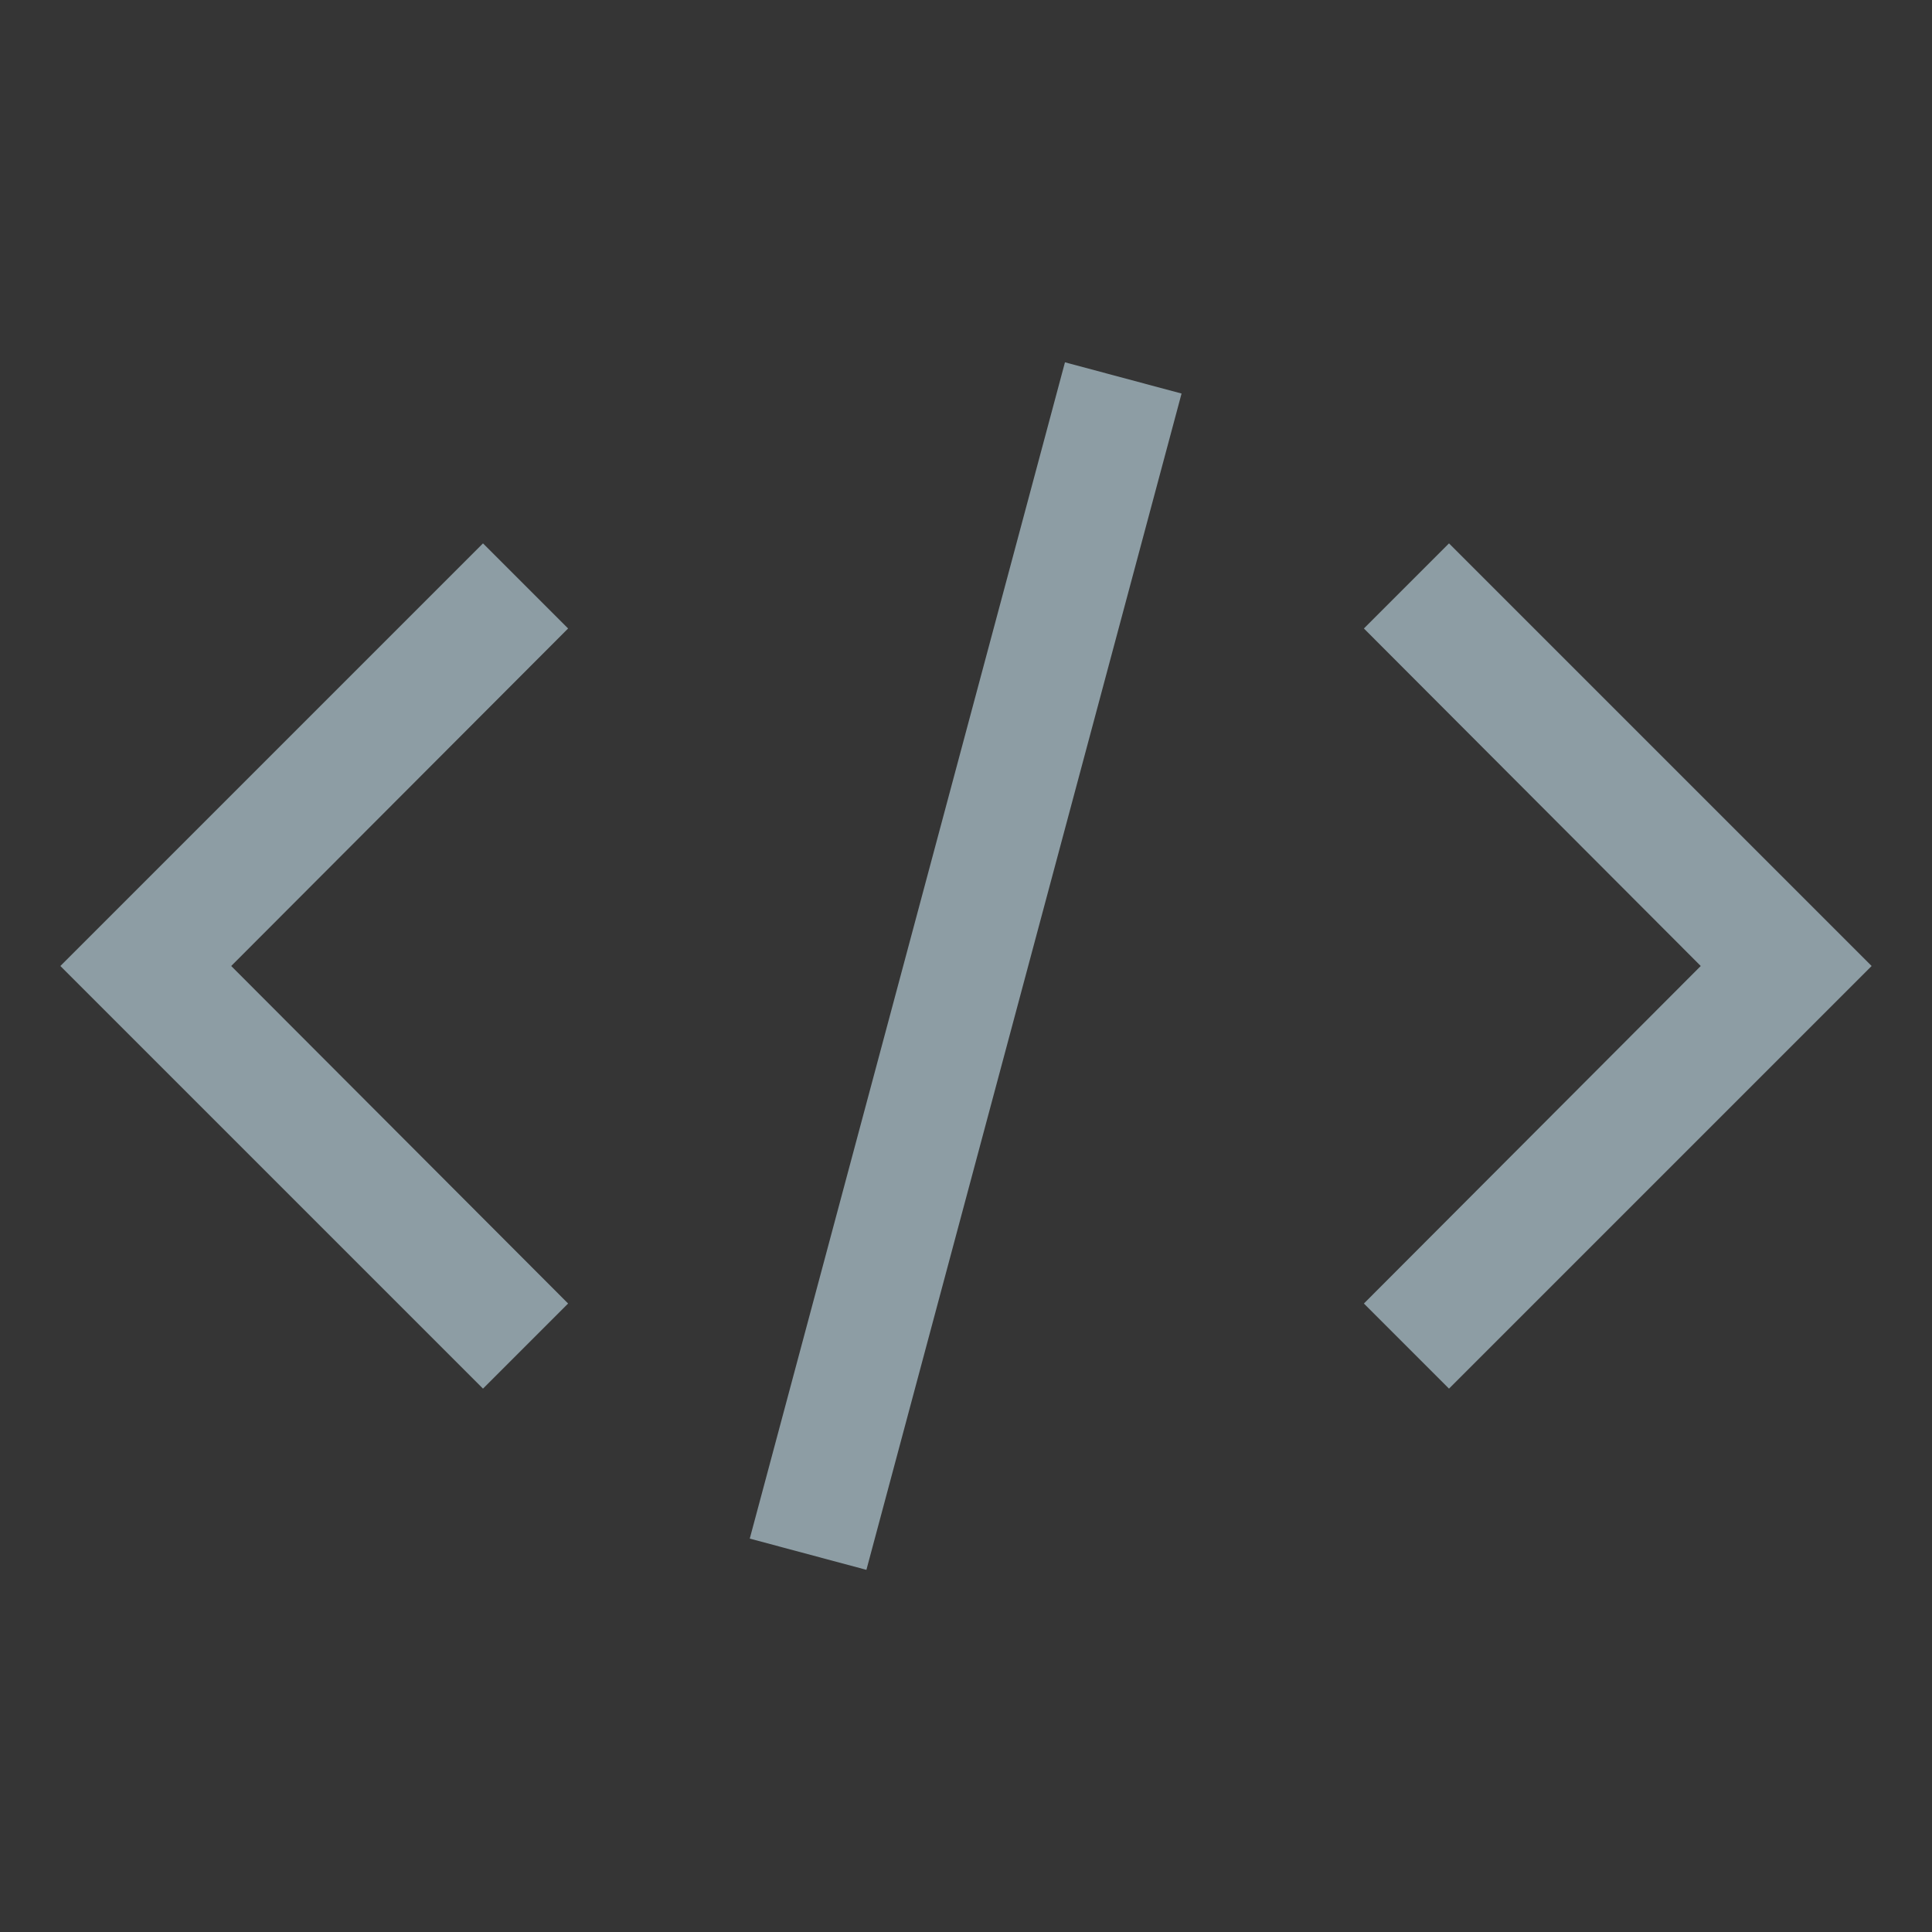
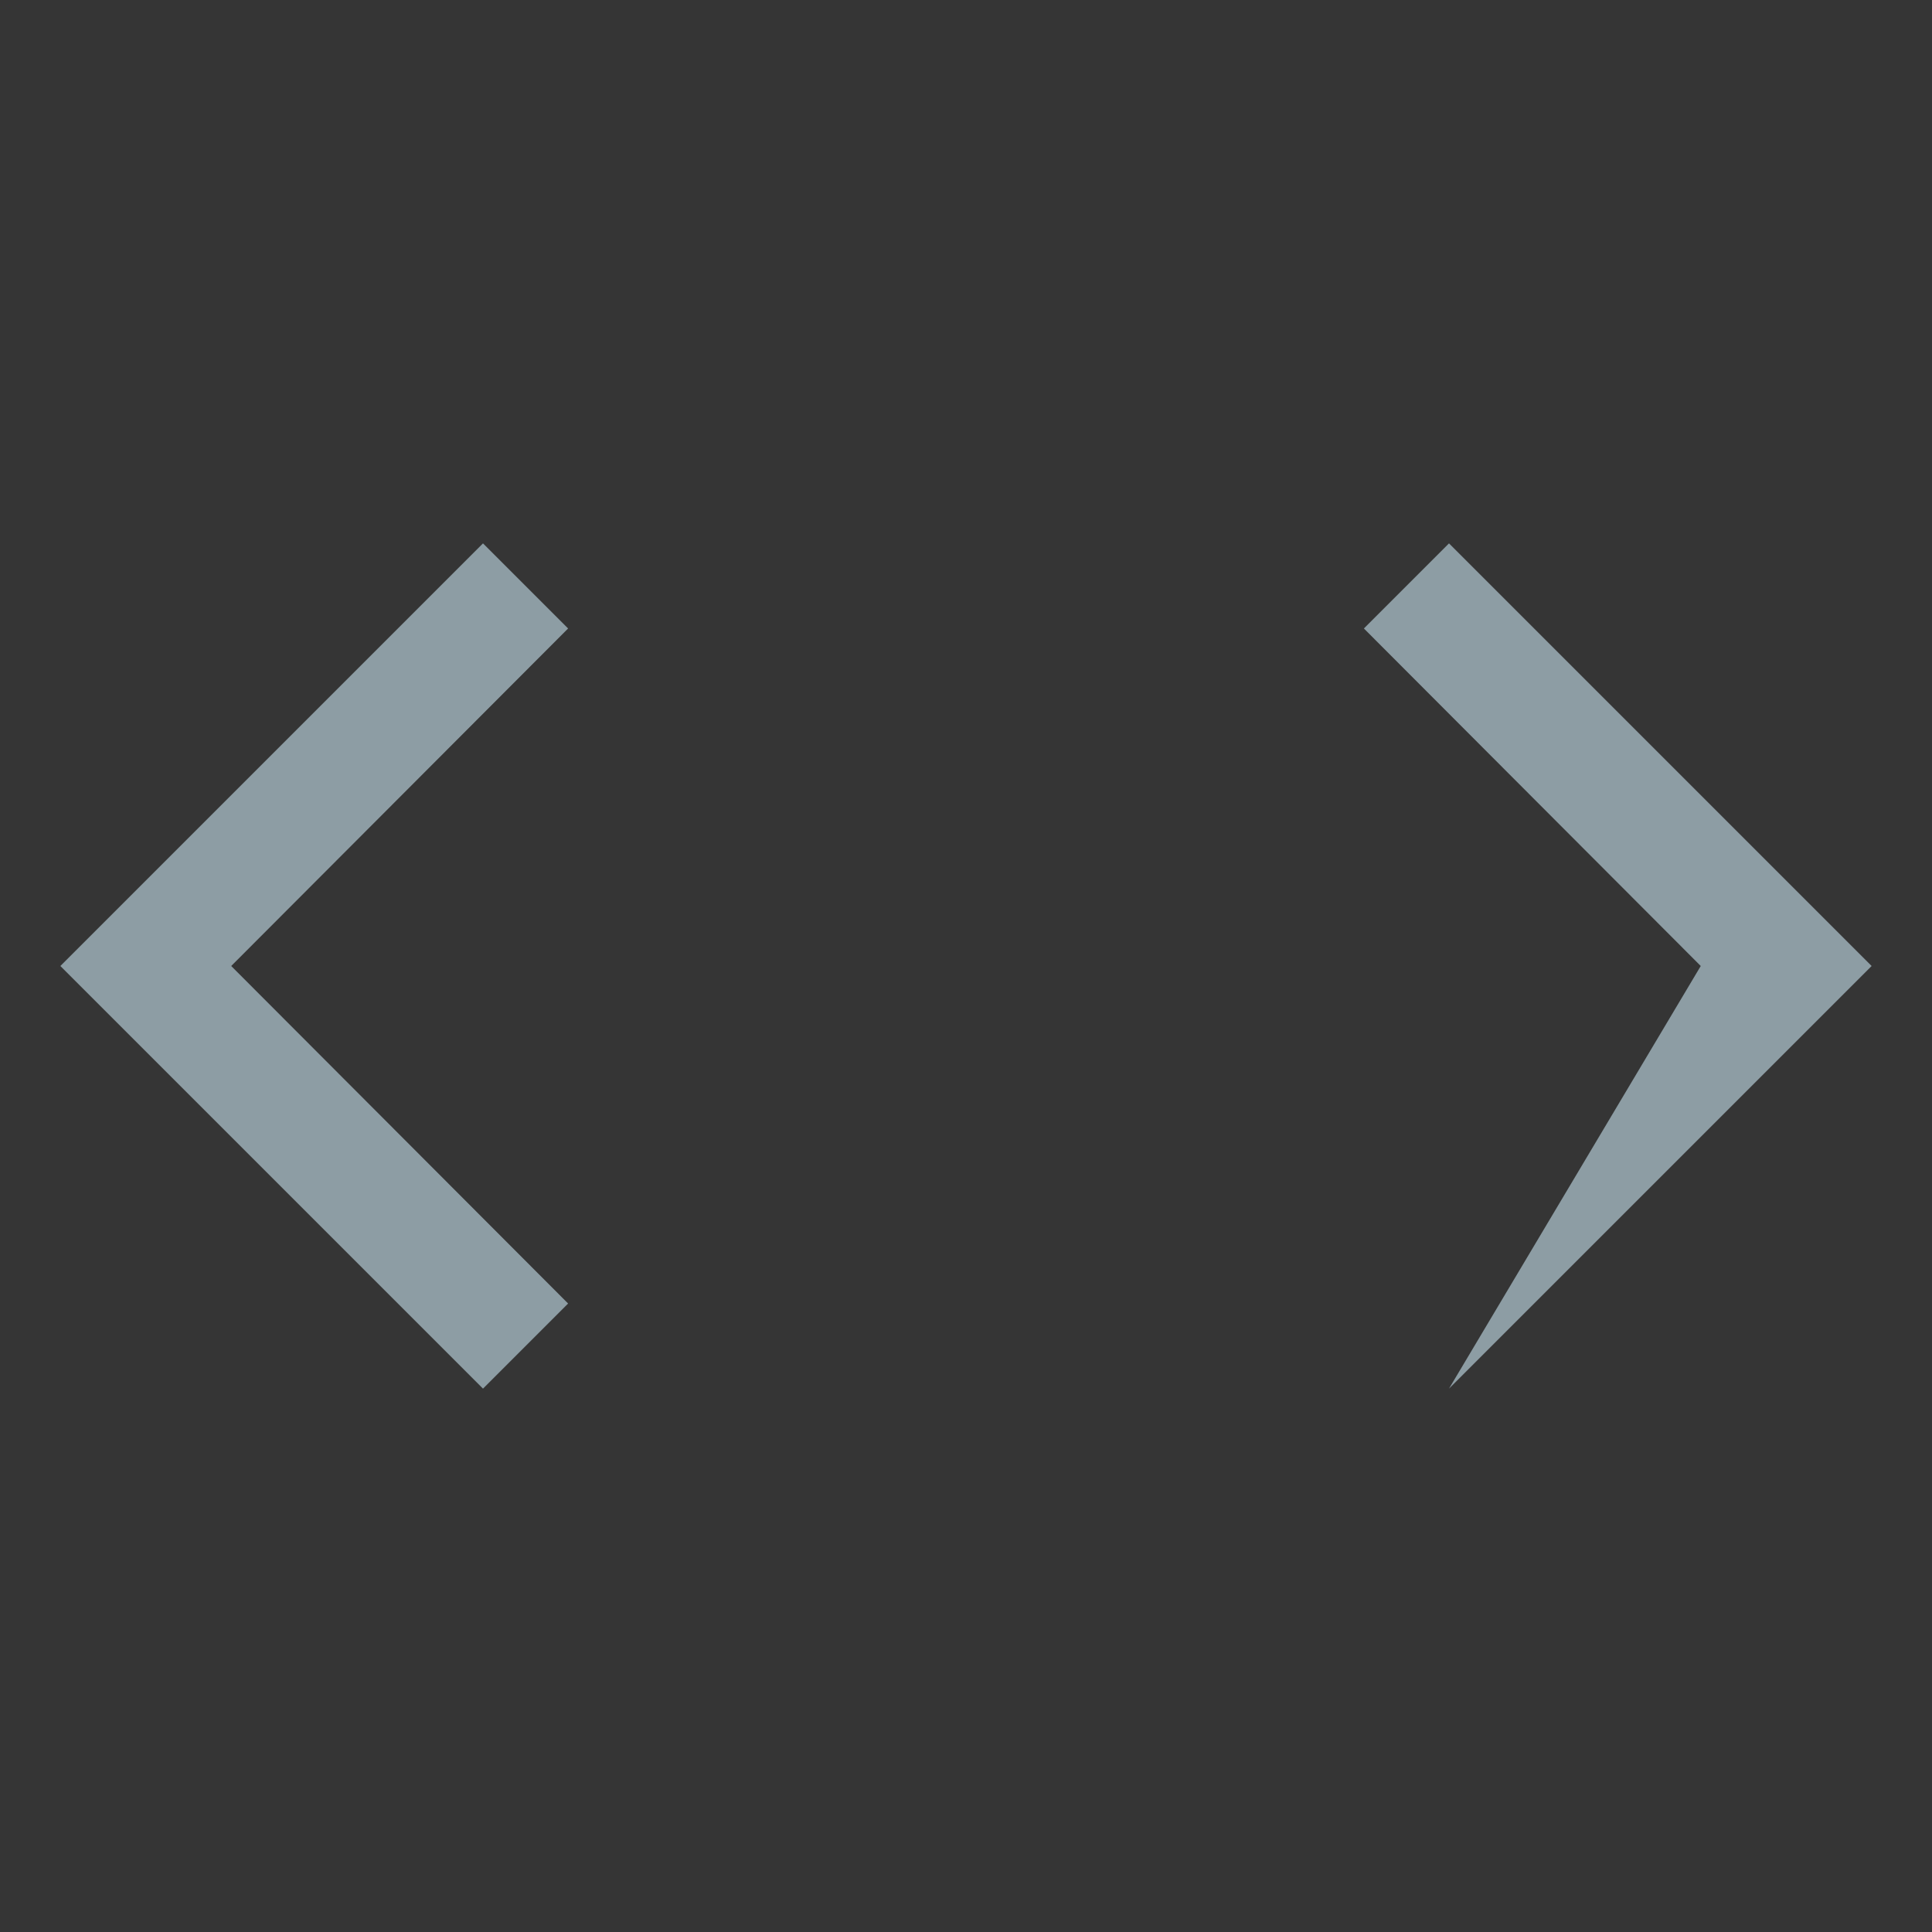
<svg xmlns="http://www.w3.org/2000/svg" width="40" height="40" viewBox="0 0 40 40" fill="none">
  <rect x="0" y="0" width="40" height="40" fill="#333333" stroke="none" />
  <rect width="40" height="40" fill="white" fill-opacity="0.01" style="mix-blend-mode:multiply" />
-   <path d="M38.75 20L30 28.75L28.238 26.988L35.212 20L28.238 13.012L30 11.25L38.75 20Z" fill="#8D9DA4" />
+   <path d="M38.75 20L30 28.75L35.212 20L28.238 13.012L30 11.25L38.75 20Z" fill="#8D9DA4" />
  <path d="M1.25 20L10 11.25L11.762 13.012L4.787 20L11.762 26.988L10 28.75L1.25 20Z" fill="#8D9DA4" />
-   <path d="M22.049 7.501L15.523 31.855L17.938 32.502L24.463 8.148L22.049 7.501Z" fill="#8D9DA4" />
</svg>